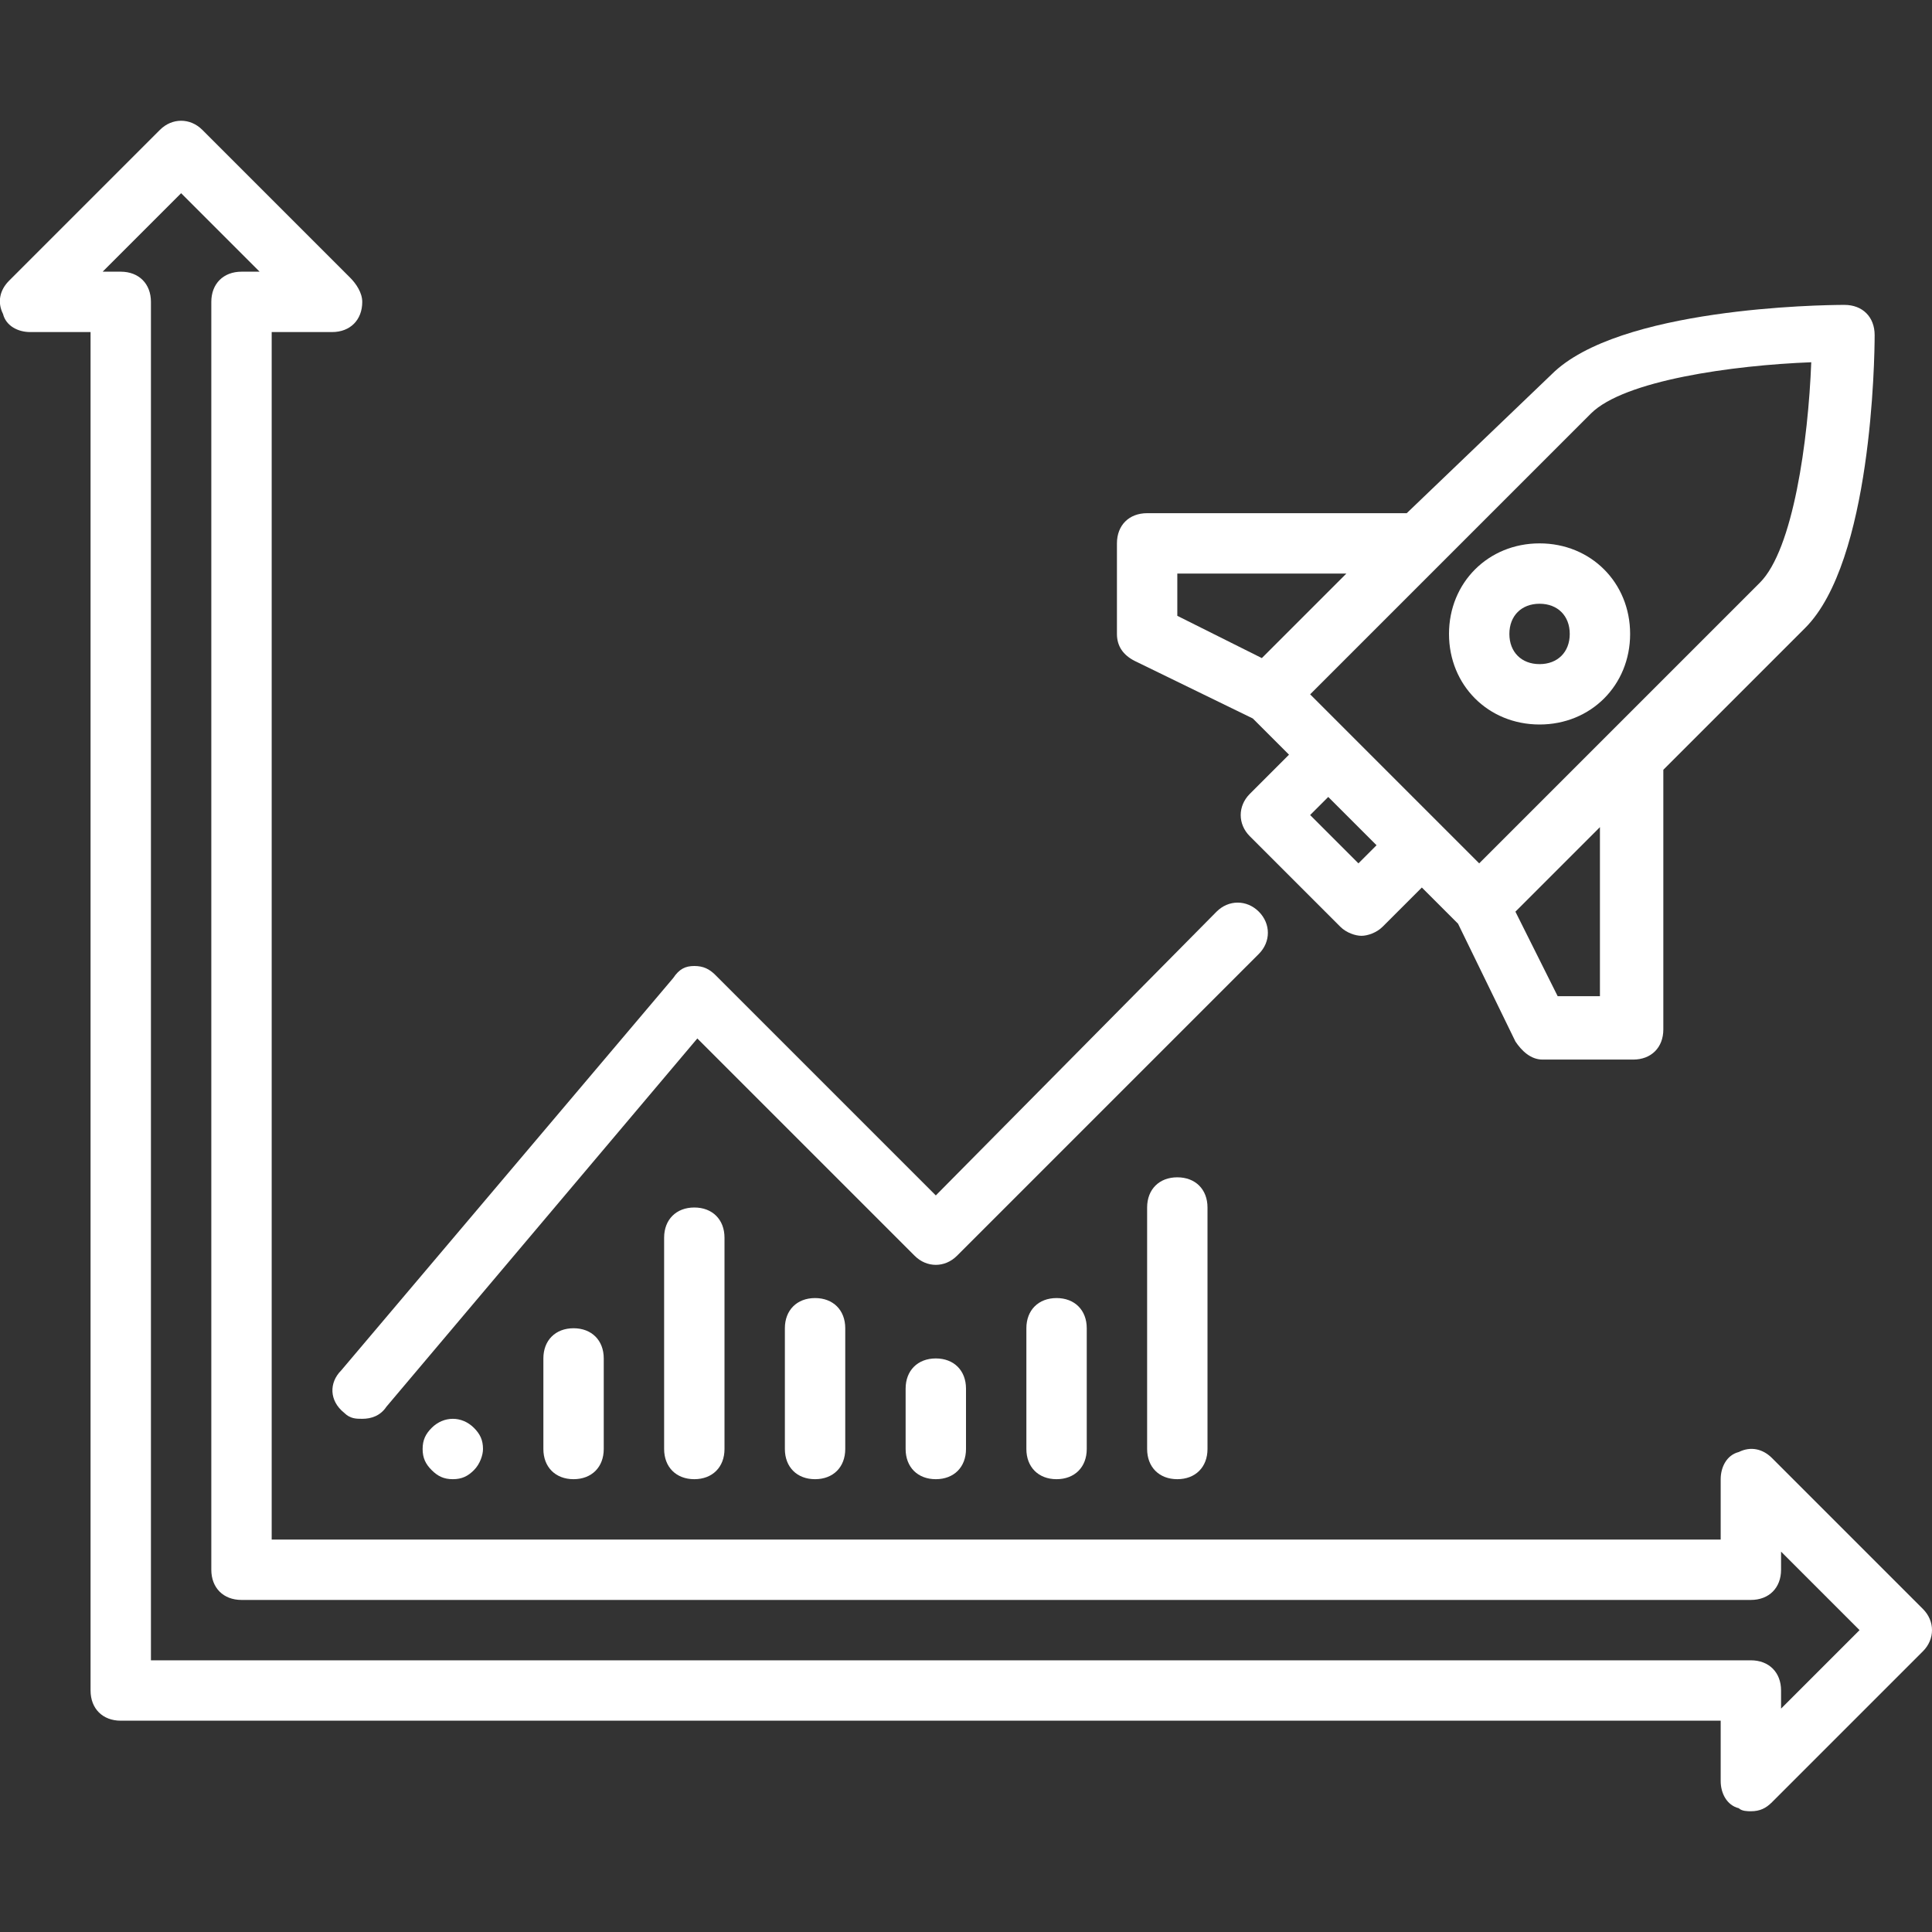
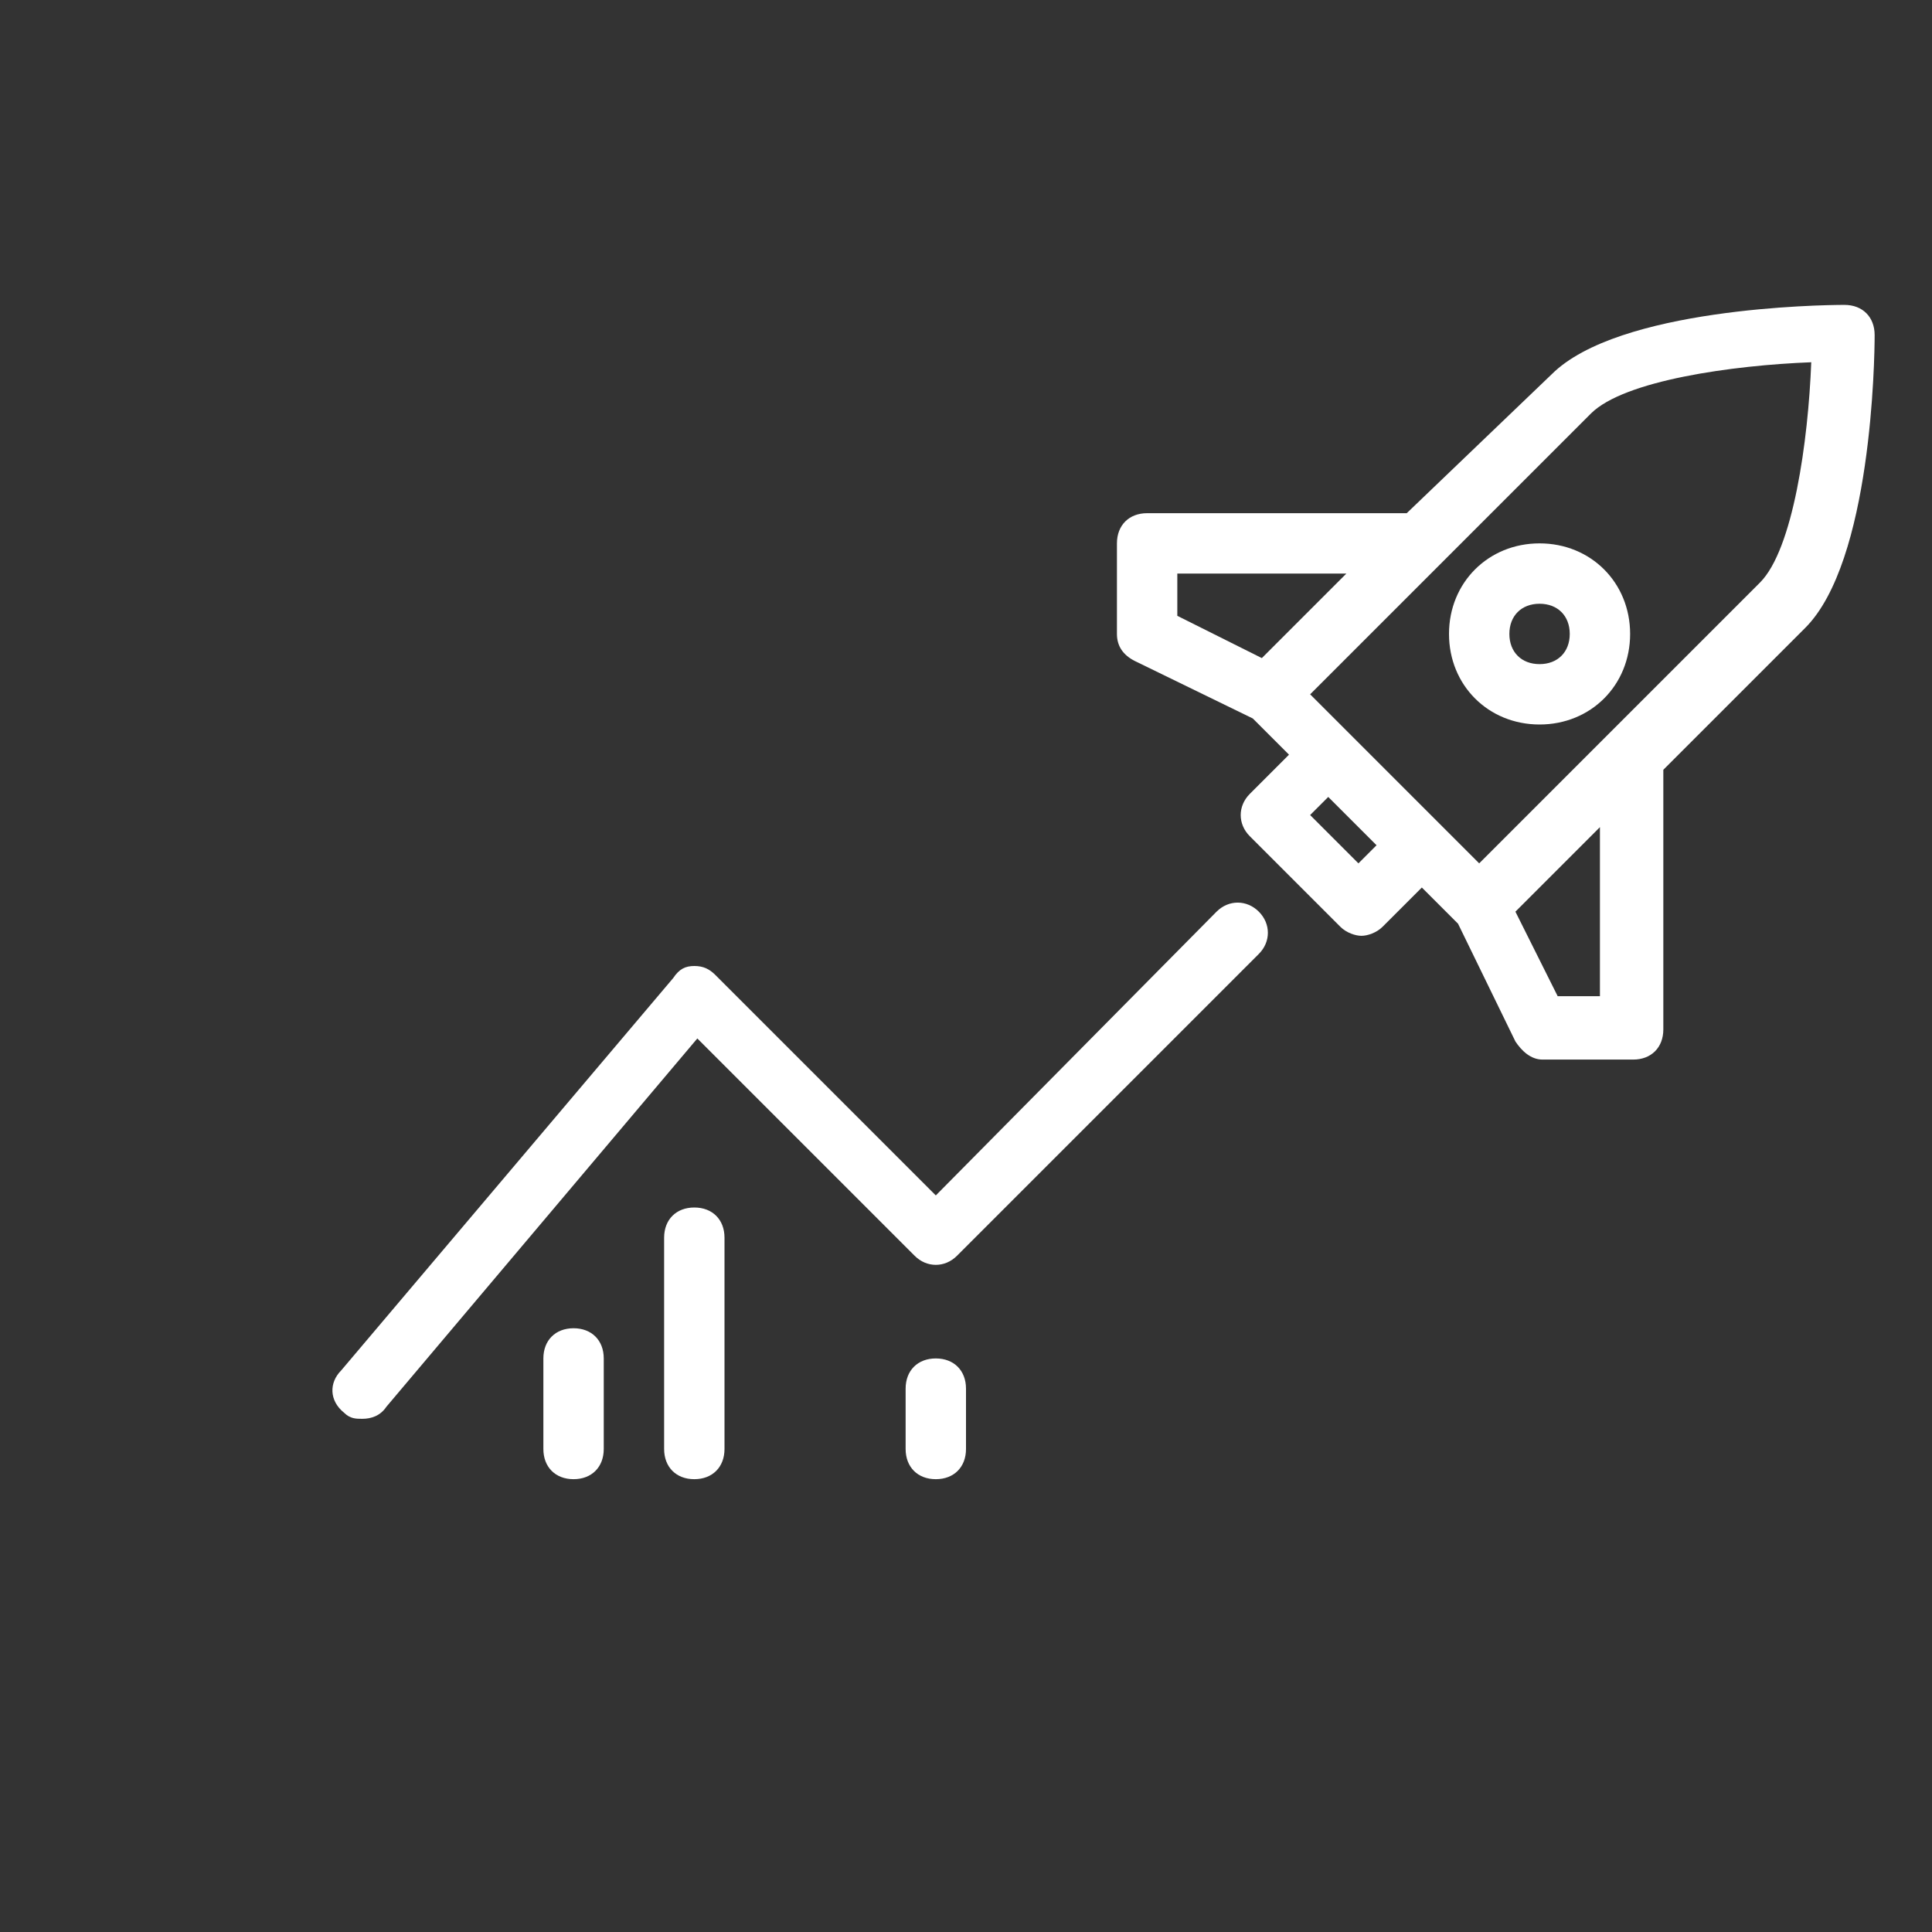
<svg xmlns="http://www.w3.org/2000/svg" version="1.1" id="Layer_1" x="0px" y="0px" viewBox="0 0 64 64" style="enable-background:new 0 0 64 64;" xml:space="preserve">
  <rect x="0" y="0" width="64" height="64" fill="#333333" stroke="none" />
  <style type="text/css">
	.st0{fill:#FFFFFF;}
</style>
  <g>
    <g>
-       <path class="st0" d="M63.7,53.3l-5-5c-0.3-0.3-0.7-0.4-1.1-0.2C57.2,48.2,57,48.6,57,49v2H9V11h2c0,0,0,0,0,0c0.6,0,1-0.4,1-1    c0-0.3-0.2-0.6-0.4-0.8L6.7,4.3c-0.4-0.4-1-0.4-1.4,0l-5,5C0,9.6-0.1,10,0.1,10.4C0.2,10.8,0.6,11,1,11h2v45c0,0.6,0.4,1,1,1h53v2    c0,0.4,0.2,0.8,0.6,0.9C57.7,60,57.9,60,58,60c0.3,0,0.5-0.1,0.7-0.3l5-5C64.1,54.3,64.1,53.7,63.7,53.3z M59,56.6V56    c0-0.6-0.4-1-1-1H5V10c0-0.6-0.4-1-1-1H3.4L6,6.4L8.6,9H8c-0.6,0-1,0.4-1,1v42c0,0.6,0.4,1,1,1h50c0.6,0,1-0.4,1-1v-0.6l2.6,2.6    L59,56.6z" />
      <path class="st0" d="M11.4,46.8c0.2,0.2,0.4,0.2,0.6,0.2c0.3,0,0.6-0.1,0.8-0.4l10.3-12.2l7.2,7.2c0.4,0.4,1,0.4,1.4,0l10-10    c0.4-0.4,0.4-1,0-1.4c-0.4-0.4-1-0.4-1.4,0L31,39.6l-7.3-7.3C23.5,32.1,23.3,32,23,32c-0.3,0-0.5,0.1-0.7,0.4l-11,13    C10.9,45.8,10.9,46.4,11.4,46.8z" />
      <path class="st0" d="M51,24c1.7,0,3-1.3,3-3s-1.3-3-3-3s-3,1.3-3,3S49.3,24,51,24z M51,20c0.6,0,1,0.4,1,1s-0.4,1-1,1s-1-0.4-1-1    S50.4,20,51,20z" />
      <path class="st0" d="M37.6,21.9l3.9,1.9l1.2,1.2l-1.3,1.3c-0.4,0.4-0.4,1,0,1.4l3,3c0.2,0.2,0.5,0.3,0.7,0.3s0.5-0.1,0.7-0.3    l1.3-1.3l1.2,1.2l1.9,3.9c0.2,0.3,0.5,0.6,0.9,0.6h3c0.6,0,1-0.4,1-1v-8.6l4.7-4.7c2.2-2.2,2.3-8.9,2.3-9.7c0-0.6-0.4-1-1-1    c-0.8,0-7.5,0.1-9.7,2.3L46.6,17H38c-0.6,0-1,0.4-1,1v3C37,21.4,37.2,21.7,37.6,21.9z M45,28.6L43.4,27l0.6-0.6l1.6,1.6L45,28.6z     M53,33h-1.4l-1.4-2.8l2.8-2.8V33z M52.7,13.7c1.1-1.1,4.7-1.6,7.3-1.7c-0.1,2.6-0.6,6.2-1.7,7.3L49,28.6L43.4,23L52.7,13.7z     M39,19h5.6l-2.8,2.8L39,20.4V19z" />
      <path class="st0" d="M22,41v7c0,0.6,0.4,1,1,1s1-0.4,1-1v-7c0-0.6-0.4-1-1-1S22,40.4,22,41z" />
      <path class="st0" d="M18,45v3c0,0.6,0.4,1,1,1s1-0.4,1-1v-3c0-0.6-0.4-1-1-1S18,44.4,18,45z" />
-       <path class="st0" d="M26,44v4c0,0.6,0.4,1,1,1s1-0.4,1-1v-4c0-0.6-0.4-1-1-1S26,43.4,26,44z" />
-       <path class="st0" d="M38,40v8c0,0.6,0.4,1,1,1s1-0.4,1-1v-8c0-0.6-0.4-1-1-1S38,39.4,38,40z" />
-       <path class="st0" d="M34,44v4c0,0.6,0.4,1,1,1s1-0.4,1-1v-4c0-0.6-0.4-1-1-1S34,43.4,34,44z" />
      <path class="st0" d="M30,46v2c0,0.6,0.4,1,1,1s1-0.4,1-1v-2c0-0.6-0.4-1-1-1S30,45.4,30,46z" />
-       <path class="st0" d="M14.3,47.3C14.1,47.5,14,47.7,14,48c0,0.3,0.1,0.5,0.3,0.7c0.2,0.2,0.4,0.3,0.7,0.3c0.3,0,0.5-0.1,0.7-0.3    c0.2-0.2,0.3-0.5,0.3-0.7c0-0.3-0.1-0.5-0.3-0.7C15.3,46.9,14.7,46.9,14.3,47.3z" />
    </g>
  </g>
</svg>